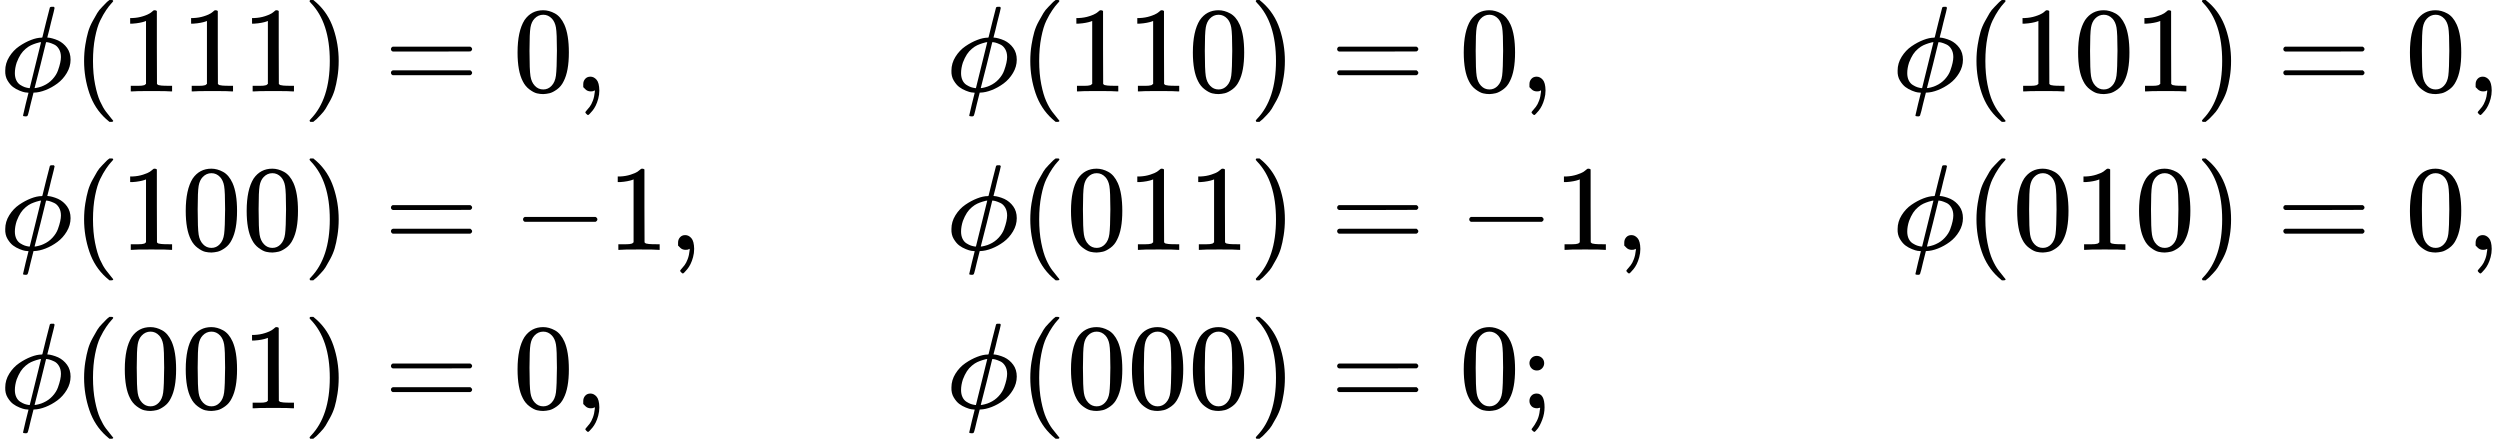
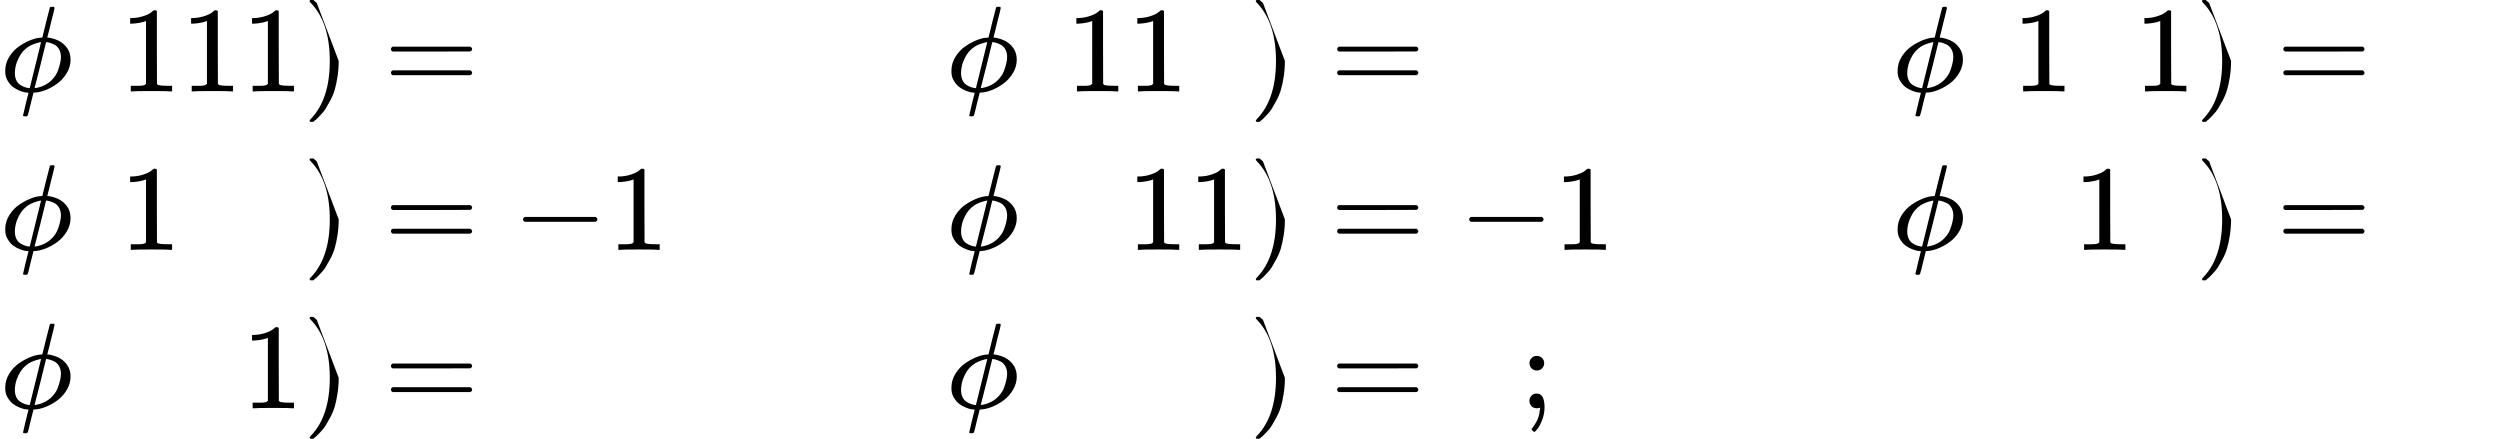
<svg xmlns="http://www.w3.org/2000/svg" xmlns:xlink="http://www.w3.org/1999/xlink" version="1.1" style="vertical-align: -3.507ex;" width="20512.7px" height="3600px" viewBox="0 -2050 20512.7 3600">
  <defs>
    <path id="MJX-121-TEX-I-1D719" d="M409 688Q413 694 421 694H429H442Q448 688 448 686Q448 679 418 563Q411 535 404 504T392 458L388 442Q388 441 397 441T429 435T477 418Q521 397 550 357T579 260T548 151T471 65T374 11T279 -10H275L251 -105Q245 -128 238 -160Q230 -192 227 -198T215 -205H209Q189 -205 189 -198Q189 -193 211 -103L234 -11Q234 -10 226 -10Q221 -10 206 -8T161 6T107 36T62 89T43 171Q43 231 76 284T157 370T254 422T342 441Q347 441 348 445L378 567Q409 686 409 688ZM122 150Q122 116 134 91T167 53T203 35T237 27H244L337 404Q333 404 326 403T297 395T255 379T211 350T170 304Q152 276 137 237Q122 191 122 150ZM500 282Q500 320 484 347T444 385T405 400T381 404H378L332 217L284 29Q284 27 285 27Q293 27 317 33T357 47Q400 66 431 100T475 170T494 234T500 282Z" />
-     <path id="MJX-121-TEX-N-28" d="M94 250Q94 319 104 381T127 488T164 576T202 643T244 695T277 729T302 750H315H319Q333 750 333 741Q333 738 316 720T275 667T226 581T184 443T167 250T184 58T225 -81T274 -167T316 -220T333 -241Q333 -250 318 -250H315H302L274 -226Q180 -141 137 -14T94 250Z" />
    <path id="MJX-121-TEX-N-31" d="M213 578L200 573Q186 568 160 563T102 556H83V602H102Q149 604 189 617T245 641T273 663Q275 666 285 666Q294 666 302 660V361L303 61Q310 54 315 52T339 48T401 46H427V0H416Q395 3 257 3Q121 3 100 0H88V46H114Q136 46 152 46T177 47T193 50T201 52T207 57T213 61V578Z" />
-     <path id="MJX-121-TEX-N-29" d="M60 749L64 750Q69 750 74 750H86L114 726Q208 641 251 514T294 250Q294 182 284 119T261 12T224 -76T186 -143T145 -194T113 -227T90 -246Q87 -249 86 -250H74Q66 -250 63 -250T58 -247T55 -238Q56 -237 66 -225Q221 -64 221 250T66 725Q56 737 55 738Q55 746 60 749Z" />
+     <path id="MJX-121-TEX-N-29" d="M60 749L64 750Q69 750 74 750H86L114 726T294 250Q294 182 284 119T261 12T224 -76T186 -143T145 -194T113 -227T90 -246Q87 -249 86 -250H74Q66 -250 63 -250T58 -247T55 -238Q56 -237 66 -225Q221 -64 221 250T66 725Q56 737 55 738Q55 746 60 749Z" />
    <path id="MJX-121-TEX-N-3D" d="M56 347Q56 360 70 367H707Q722 359 722 347Q722 336 708 328L390 327H72Q56 332 56 347ZM56 153Q56 168 72 173H708Q722 163 722 153Q722 140 707 133H70Q56 140 56 153Z" />
-     <path id="MJX-121-TEX-N-30" d="M96 585Q152 666 249 666Q297 666 345 640T423 548Q460 465 460 320Q460 165 417 83Q397 41 362 16T301 -15T250 -22Q224 -22 198 -16T137 16T82 83Q39 165 39 320Q39 494 96 585ZM321 597Q291 629 250 629Q208 629 178 597Q153 571 145 525T137 333Q137 175 145 125T181 46Q209 16 250 16Q290 16 318 46Q347 76 354 130T362 333Q362 478 354 524T321 597Z" />
-     <path id="MJX-121-TEX-N-2C" d="M78 35T78 60T94 103T137 121Q165 121 187 96T210 8Q210 -27 201 -60T180 -117T154 -158T130 -185T117 -194Q113 -194 104 -185T95 -172Q95 -168 106 -156T131 -126T157 -76T173 -3V9L172 8Q170 7 167 6T161 3T152 1T140 0Q113 0 96 17Z" />
    <path id="MJX-121-TEX-N-2212" d="M84 237T84 250T98 270H679Q694 262 694 250T679 230H98Q84 237 84 250Z" />
    <path id="MJX-121-TEX-N-3B" d="M78 370Q78 394 95 412T138 430Q162 430 180 414T199 371Q199 346 182 328T139 310T96 327T78 370ZM78 60Q78 85 94 103T137 121Q202 121 202 8Q202 -44 183 -94T144 -169T118 -194Q115 -194 106 -186T95 -174Q94 -171 107 -155T137 -107T160 -38Q161 -32 162 -22T165 -4T165 4Q165 5 161 4T142 0Q110 0 94 18T78 60Z" />
  </defs>
  <g stroke="currentColor" fill="currentColor" stroke-width="0" transform="scale(1,-1)">
    <g>
      <g>
        <g transform="translate(0,1300)">
          <g>
            <g>
              <use xlink:href="#MJX-121-TEX-I-1D719" />
            </g>
            <g transform="translate(596,0)">
              <use xlink:href="#MJX-121-TEX-N-28" />
            </g>
            <g transform="translate(985,0)">
              <use xlink:href="#MJX-121-TEX-N-31" />
              <use xlink:href="#MJX-121-TEX-N-31" transform="translate(500,0)" />
              <use xlink:href="#MJX-121-TEX-N-31" transform="translate(1000,0)" />
            </g>
            <g transform="translate(2485,0)">
              <use xlink:href="#MJX-121-TEX-N-29" />
            </g>
          </g>
          <g transform="translate(2874,0)">
            <g />
            <g transform="translate(277.8,0)">
              <use xlink:href="#MJX-121-TEX-N-3D" />
            </g>
            <g transform="translate(1333.6,0)">
              <use xlink:href="#MJX-121-TEX-N-30" />
            </g>
            <g transform="translate(1833.6,0)">
              <use xlink:href="#MJX-121-TEX-N-2C" />
            </g>
          </g>
          <g transform="translate(7763.6,0)">
            <g>
              <use xlink:href="#MJX-121-TEX-I-1D719" />
            </g>
            <g transform="translate(596,0)">
              <use xlink:href="#MJX-121-TEX-N-28" />
            </g>
            <g transform="translate(985,0)">
              <use xlink:href="#MJX-121-TEX-N-31" />
              <use xlink:href="#MJX-121-TEX-N-31" transform="translate(500,0)" />
              <use xlink:href="#MJX-121-TEX-N-30" transform="translate(1000,0)" />
            </g>
            <g transform="translate(2485,0)">
              <use xlink:href="#MJX-121-TEX-N-29" />
            </g>
          </g>
          <g transform="translate(10637.6,0)">
            <g />
            <g transform="translate(277.8,0)">
              <use xlink:href="#MJX-121-TEX-N-3D" />
            </g>
            <g transform="translate(1333.6,0)">
              <use xlink:href="#MJX-121-TEX-N-30" />
            </g>
            <g transform="translate(1833.6,0)">
              <use xlink:href="#MJX-121-TEX-N-2C" />
            </g>
          </g>
          <g transform="translate(15527.1,0)">
            <g>
              <use xlink:href="#MJX-121-TEX-I-1D719" />
            </g>
            <g transform="translate(596,0)">
              <use xlink:href="#MJX-121-TEX-N-28" />
            </g>
            <g transform="translate(985,0)">
              <use xlink:href="#MJX-121-TEX-N-31" />
              <use xlink:href="#MJX-121-TEX-N-30" transform="translate(500,0)" />
              <use xlink:href="#MJX-121-TEX-N-31" transform="translate(1000,0)" />
            </g>
            <g transform="translate(2485,0)">
              <use xlink:href="#MJX-121-TEX-N-29" />
            </g>
          </g>
          <g transform="translate(18401.1,0)">
            <g />
            <g transform="translate(277.8,0)">
              <use xlink:href="#MJX-121-TEX-N-3D" />
            </g>
            <g transform="translate(1333.6,0)">
              <use xlink:href="#MJX-121-TEX-N-30" />
            </g>
            <g transform="translate(1833.6,0)">
              <use xlink:href="#MJX-121-TEX-N-2C" />
            </g>
          </g>
        </g>
        <g transform="translate(0,0)">
          <g>
            <g>
              <use xlink:href="#MJX-121-TEX-I-1D719" />
            </g>
            <g transform="translate(596,0)">
              <use xlink:href="#MJX-121-TEX-N-28" />
            </g>
            <g transform="translate(985,0)">
              <use xlink:href="#MJX-121-TEX-N-31" />
              <use xlink:href="#MJX-121-TEX-N-30" transform="translate(500,0)" />
              <use xlink:href="#MJX-121-TEX-N-30" transform="translate(1000,0)" />
            </g>
            <g transform="translate(2485,0)">
              <use xlink:href="#MJX-121-TEX-N-29" />
            </g>
          </g>
          <g transform="translate(2874,0)">
            <g />
            <g transform="translate(277.8,0)">
              <use xlink:href="#MJX-121-TEX-N-3D" />
            </g>
            <g transform="translate(1333.6,0)">
              <use xlink:href="#MJX-121-TEX-N-2212" />
            </g>
            <g transform="translate(2111.6,0)">
              <use xlink:href="#MJX-121-TEX-N-31" />
            </g>
            <g transform="translate(2611.6,0)">
              <use xlink:href="#MJX-121-TEX-N-2C" />
            </g>
          </g>
          <g transform="translate(7763.6,0)">
            <g>
              <use xlink:href="#MJX-121-TEX-I-1D719" />
            </g>
            <g transform="translate(596,0)">
              <use xlink:href="#MJX-121-TEX-N-28" />
            </g>
            <g transform="translate(985,0)">
              <use xlink:href="#MJX-121-TEX-N-30" />
              <use xlink:href="#MJX-121-TEX-N-31" transform="translate(500,0)" />
              <use xlink:href="#MJX-121-TEX-N-31" transform="translate(1000,0)" />
            </g>
            <g transform="translate(2485,0)">
              <use xlink:href="#MJX-121-TEX-N-29" />
            </g>
          </g>
          <g transform="translate(10637.6,0)">
            <g />
            <g transform="translate(277.8,0)">
              <use xlink:href="#MJX-121-TEX-N-3D" />
            </g>
            <g transform="translate(1333.6,0)">
              <use xlink:href="#MJX-121-TEX-N-2212" />
            </g>
            <g transform="translate(2111.6,0)">
              <use xlink:href="#MJX-121-TEX-N-31" />
            </g>
            <g transform="translate(2611.6,0)">
              <use xlink:href="#MJX-121-TEX-N-2C" />
            </g>
          </g>
          <g transform="translate(15527.1,0)">
            <g>
              <use xlink:href="#MJX-121-TEX-I-1D719" />
            </g>
            <g transform="translate(596,0)">
              <use xlink:href="#MJX-121-TEX-N-28" />
            </g>
            <g transform="translate(985,0)">
              <use xlink:href="#MJX-121-TEX-N-30" />
              <use xlink:href="#MJX-121-TEX-N-31" transform="translate(500,0)" />
              <use xlink:href="#MJX-121-TEX-N-30" transform="translate(1000,0)" />
            </g>
            <g transform="translate(2485,0)">
              <use xlink:href="#MJX-121-TEX-N-29" />
            </g>
          </g>
          <g transform="translate(18401.1,0)">
            <g />
            <g transform="translate(277.8,0)">
              <use xlink:href="#MJX-121-TEX-N-3D" />
            </g>
            <g transform="translate(1333.6,0)">
              <use xlink:href="#MJX-121-TEX-N-30" />
            </g>
            <g transform="translate(1833.6,0)">
              <use xlink:href="#MJX-121-TEX-N-2C" />
            </g>
          </g>
        </g>
        <g transform="translate(0,-1300)">
          <g>
            <g>
              <use xlink:href="#MJX-121-TEX-I-1D719" />
            </g>
            <g transform="translate(596,0)">
              <use xlink:href="#MJX-121-TEX-N-28" />
            </g>
            <g transform="translate(985,0)">
              <use xlink:href="#MJX-121-TEX-N-30" />
              <use xlink:href="#MJX-121-TEX-N-30" transform="translate(500,0)" />
              <use xlink:href="#MJX-121-TEX-N-31" transform="translate(1000,0)" />
            </g>
            <g transform="translate(2485,0)">
              <use xlink:href="#MJX-121-TEX-N-29" />
            </g>
          </g>
          <g transform="translate(2874,0)">
            <g />
            <g transform="translate(277.8,0)">
              <use xlink:href="#MJX-121-TEX-N-3D" />
            </g>
            <g transform="translate(1333.6,0)">
              <use xlink:href="#MJX-121-TEX-N-30" />
            </g>
            <g transform="translate(1833.6,0)">
              <use xlink:href="#MJX-121-TEX-N-2C" />
            </g>
          </g>
          <g transform="translate(7763.6,0)">
            <g>
              <use xlink:href="#MJX-121-TEX-I-1D719" />
            </g>
            <g transform="translate(596,0)">
              <use xlink:href="#MJX-121-TEX-N-28" />
            </g>
            <g transform="translate(985,0)">
              <use xlink:href="#MJX-121-TEX-N-30" />
              <use xlink:href="#MJX-121-TEX-N-30" transform="translate(500,0)" />
              <use xlink:href="#MJX-121-TEX-N-30" transform="translate(1000,0)" />
            </g>
            <g transform="translate(2485,0)">
              <use xlink:href="#MJX-121-TEX-N-29" />
            </g>
          </g>
          <g transform="translate(10637.6,0)">
            <g />
            <g transform="translate(277.8,0)">
              <use xlink:href="#MJX-121-TEX-N-3D" />
            </g>
            <g transform="translate(1333.6,0)">
              <use xlink:href="#MJX-121-TEX-N-30" />
            </g>
            <g transform="translate(1833.6,0)">
              <use xlink:href="#MJX-121-TEX-N-3B" />
            </g>
          </g>
        </g>
      </g>
    </g>
  </g>
</svg>